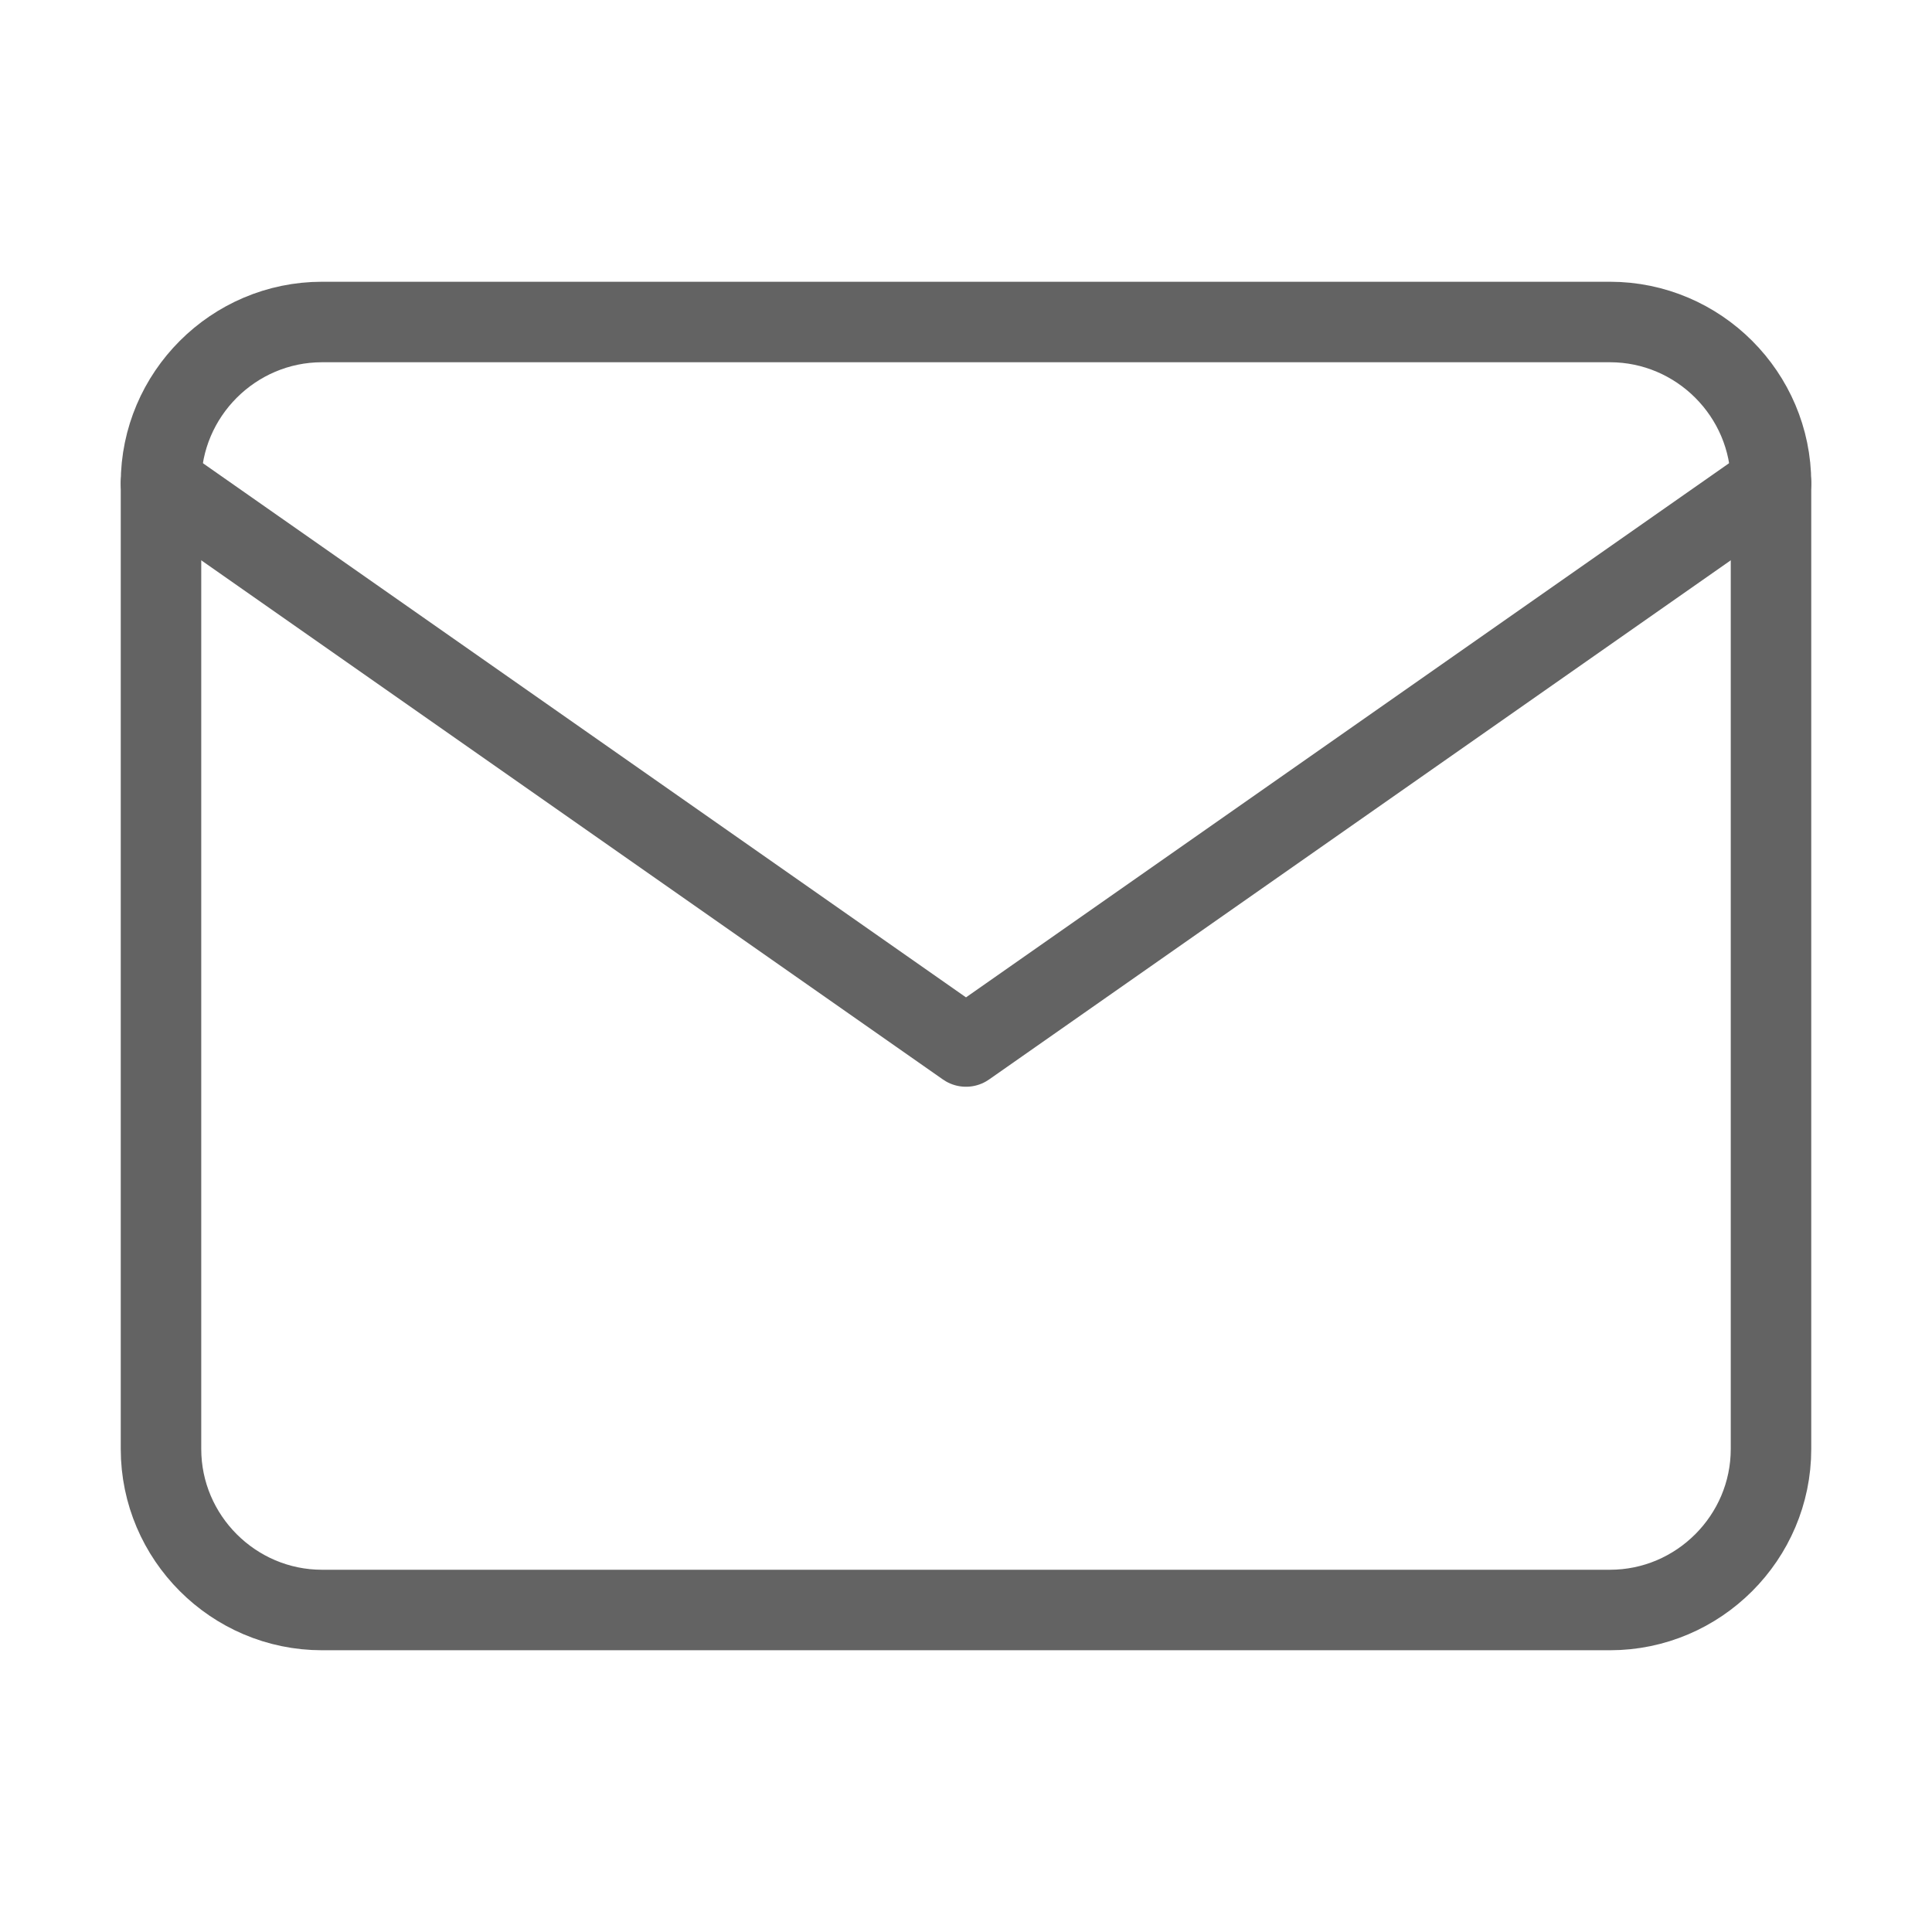
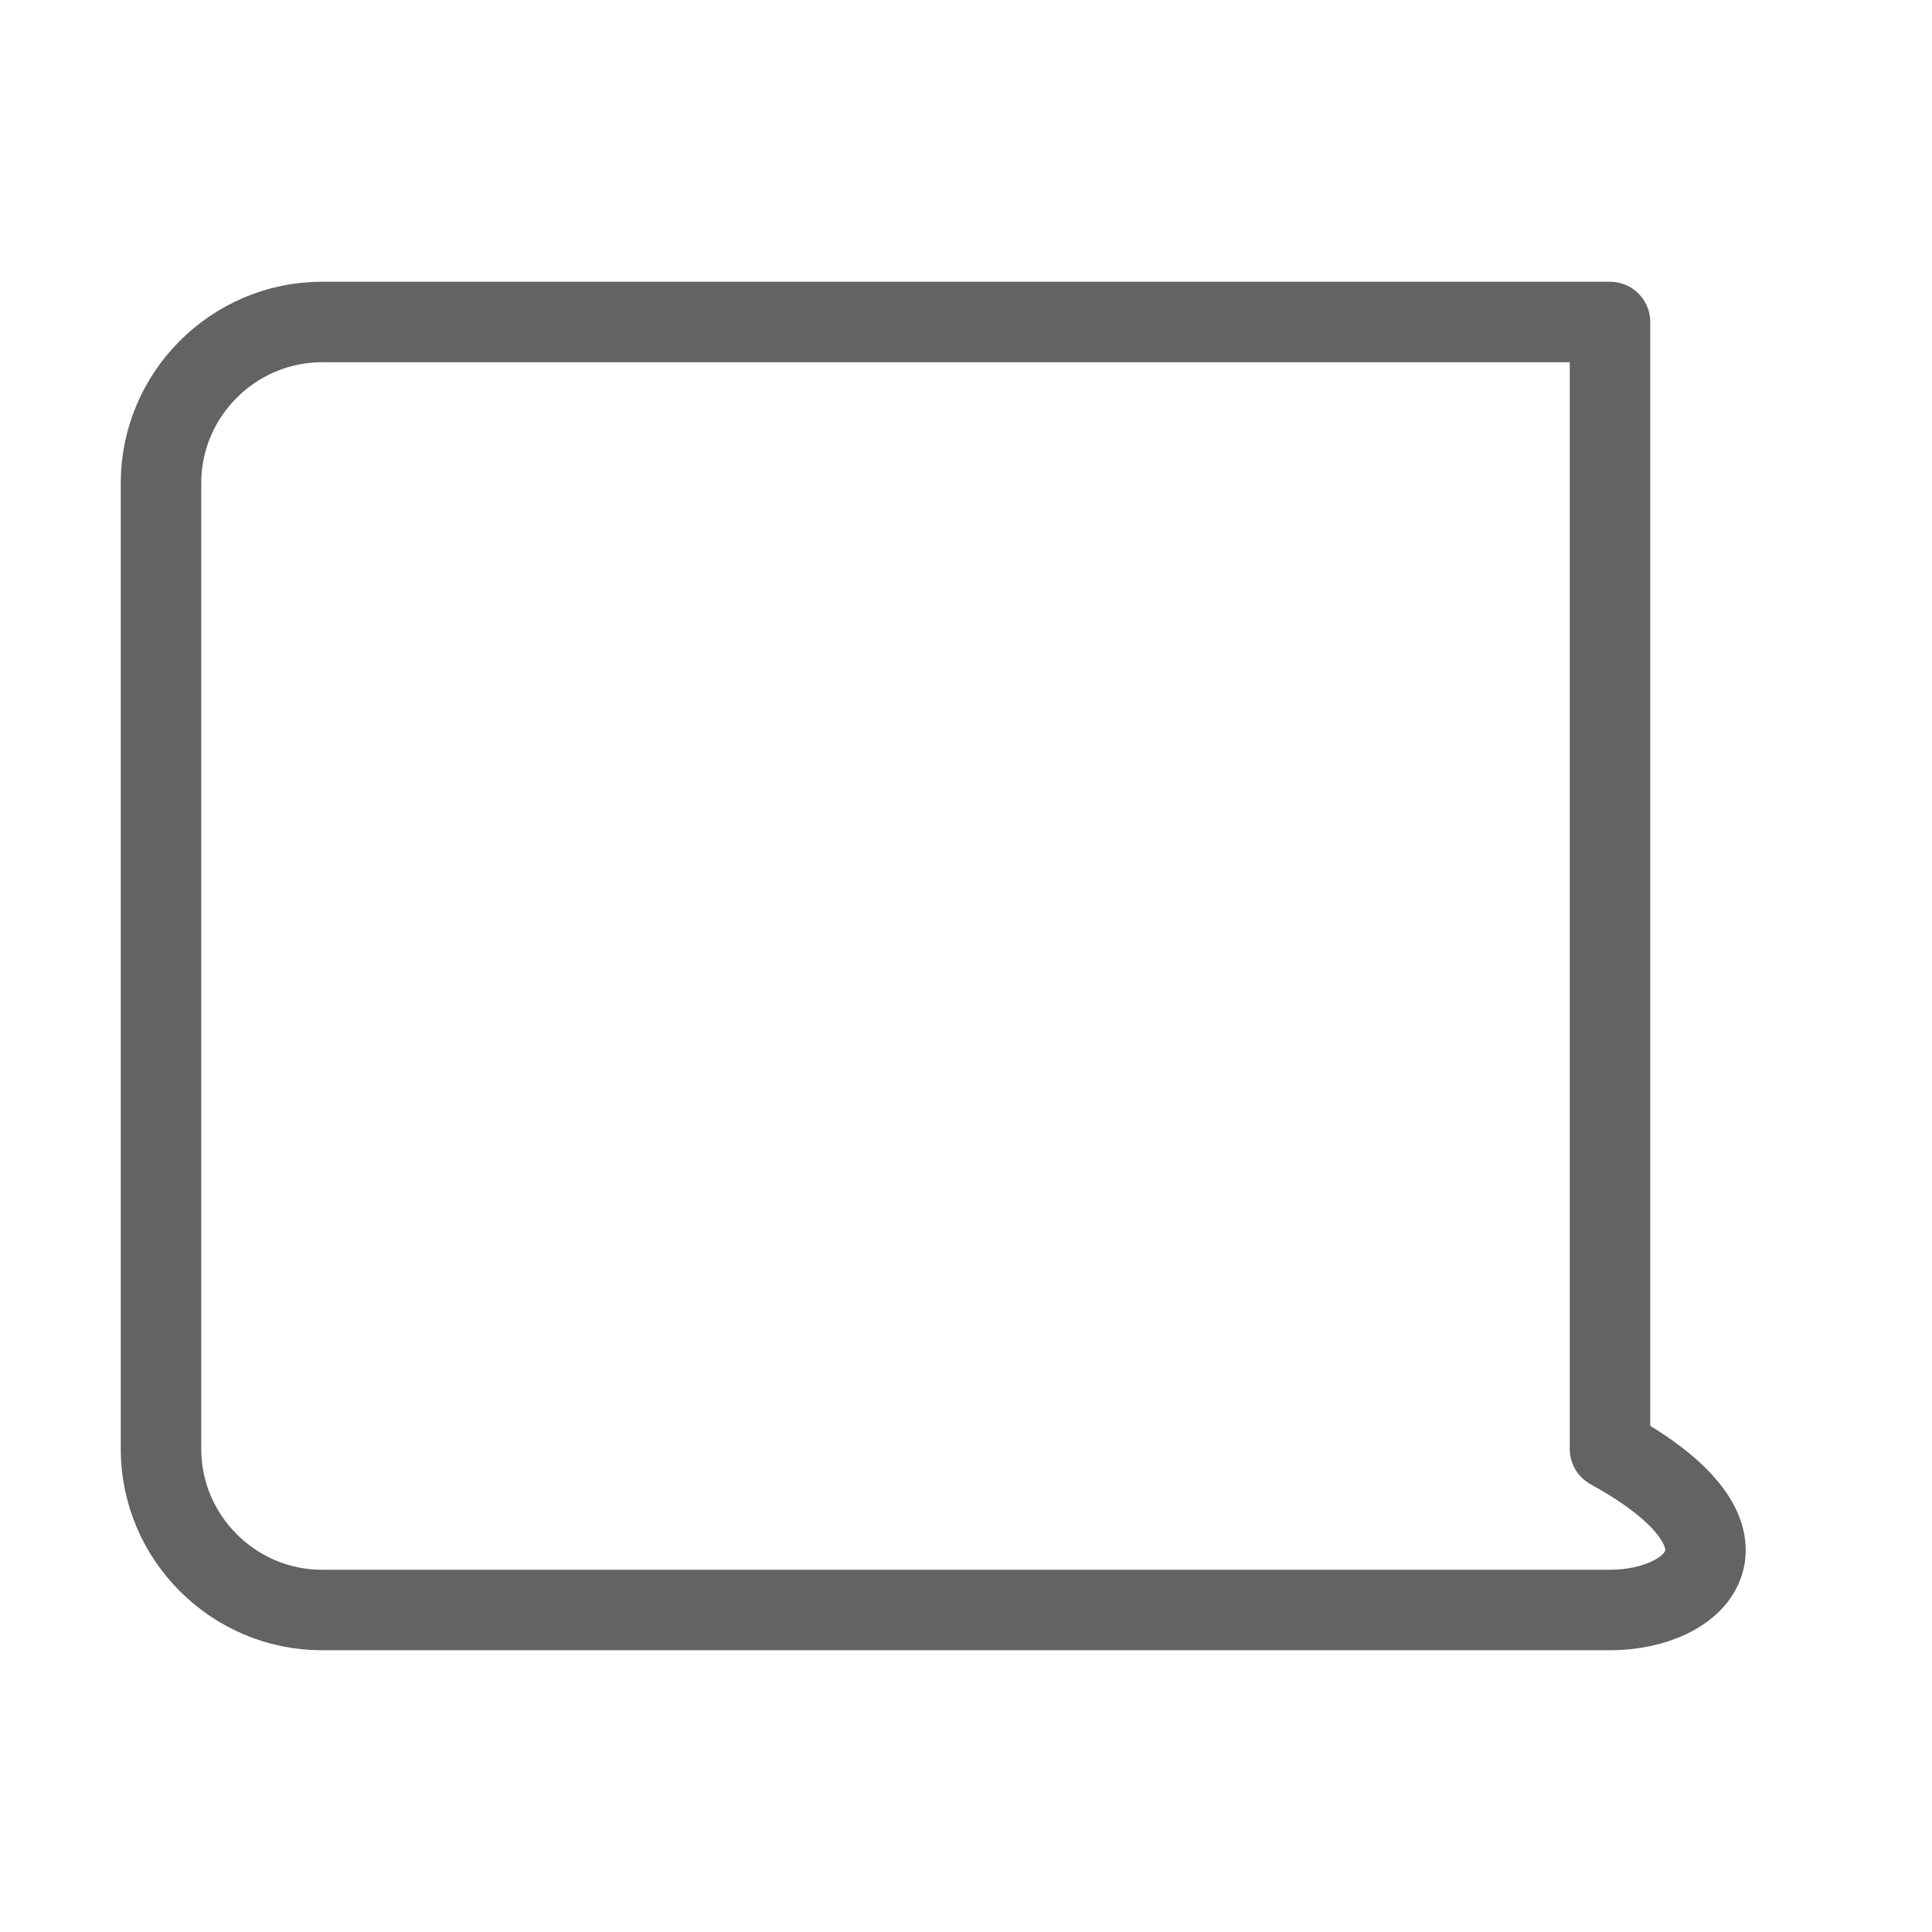
<svg xmlns="http://www.w3.org/2000/svg" width="24" height="24" viewBox="0 0 24 24" fill="none">
-   <path d="M4 4H20C21.1 4 22 4.9 22 6V18C22 19.1 21.1 20 20 20H4C2.9 20 2 19.1 2 18V6C2 4.9 2.9 4 4 4Z" stroke="#636363" stroke-linecap="round" stroke-linejoin="round" />
-   <path d="M22 6L12 13L2 6" stroke="#636363" stroke-linecap="round" stroke-linejoin="round" />
+   <path d="M4 4H20V18C22 19.1 21.1 20 20 20H4C2.9 20 2 19.1 2 18V6C2 4.9 2.9 4 4 4Z" stroke="#636363" stroke-linecap="round" stroke-linejoin="round" />
</svg>